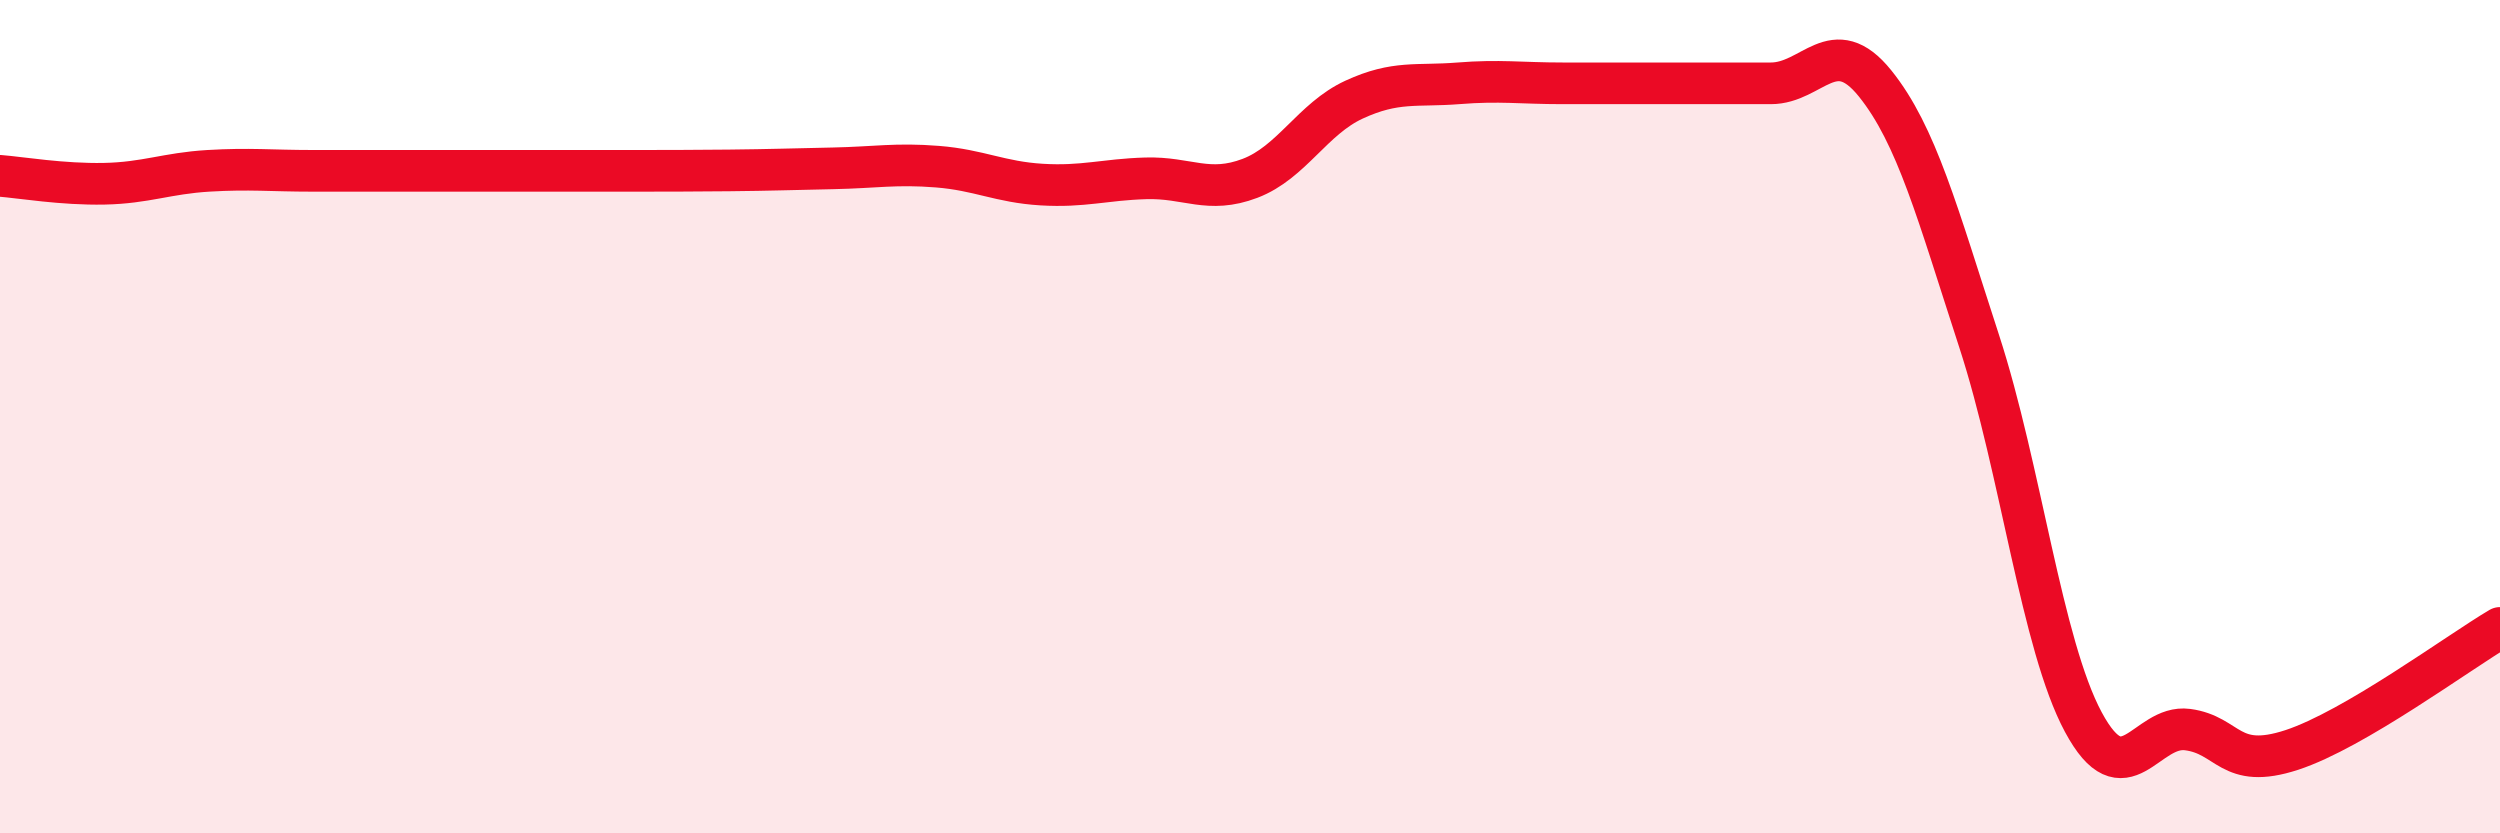
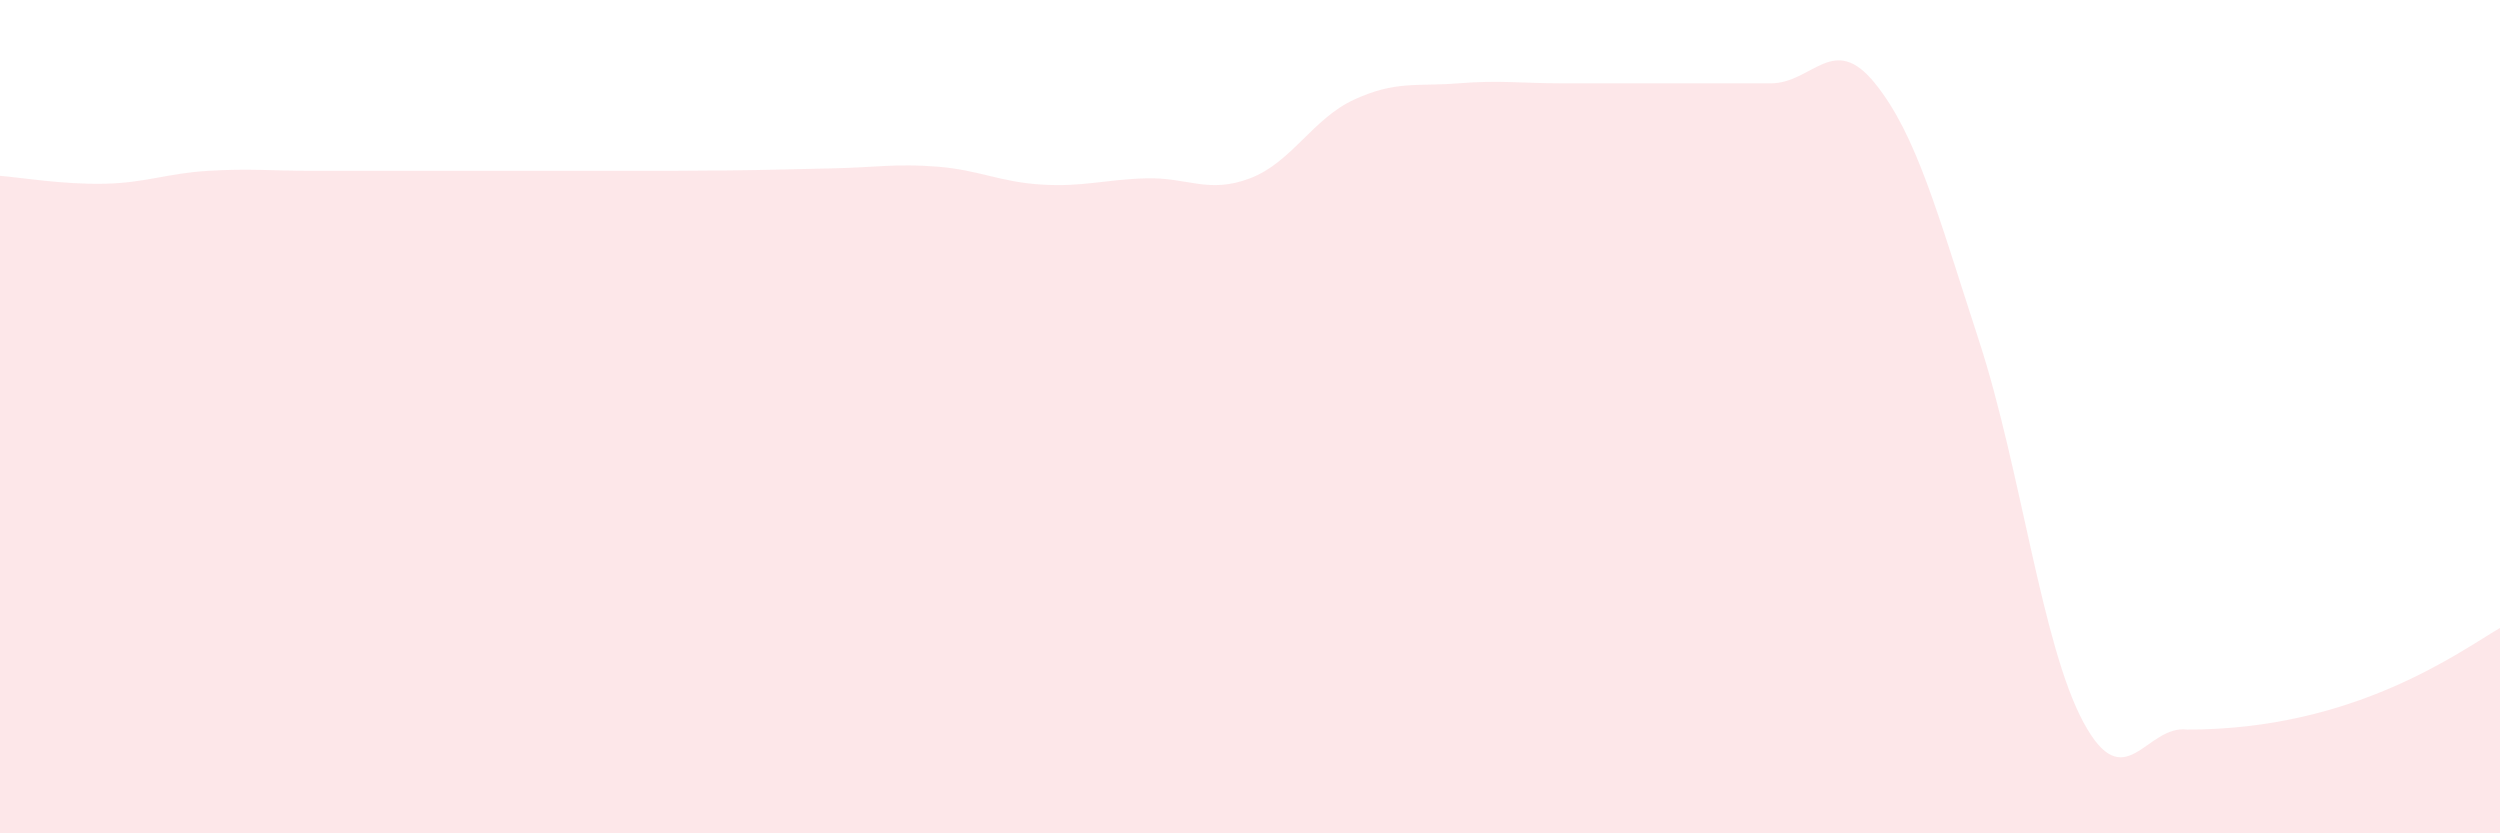
<svg xmlns="http://www.w3.org/2000/svg" width="60" height="20" viewBox="0 0 60 20">
-   <path d="M 0,4.22 C 0.5,4.26 1.5,4.43 2.5,4.41 C 3.5,4.39 4,4.16 5,4.1 C 6,4.04 6.5,4.1 7.5,4.1 C 8.5,4.1 9,4.1 10,4.1 C 11,4.1 11.5,4.1 12.5,4.1 C 13.5,4.1 14,4.1 15,4.1 C 16,4.1 16.5,4.1 17.5,4.09 C 18.5,4.08 19,4.06 20,4.04 C 21,4.02 21.5,3.92 22.5,4 C 23.5,4.08 24,4.37 25,4.43 C 26,4.49 26.5,4.31 27.5,4.28 C 28.5,4.25 29,4.66 30,4.28 C 31,3.9 31.5,2.85 32.5,2.39 C 33.5,1.93 34,2.08 35,2 C 36,1.92 36.5,2 37.5,2 C 38.5,2 39,2 40,2 C 41,2 41.5,2 42.5,2 C 43.5,2 44,0.76 45,2 C 46,3.24 46.5,5.12 47.5,8.19 C 48.5,11.26 49,15.47 50,17.33 C 51,19.19 51.5,17.38 52.5,17.51 C 53.5,17.64 53.5,18.49 55,18 C 56.5,17.51 59,15.66 60,15.07L60 20L0 20Z" fill="#EB0A25" opacity="0.1" stroke-linecap="round" stroke-linejoin="round" />
-   <path d="M 0,4.22 C 0.5,4.26 1.5,4.43 2.5,4.41 C 3.5,4.39 4,4.16 5,4.1 C 6,4.04 6.5,4.1 7.5,4.1 C 8.5,4.1 9,4.1 10,4.1 C 11,4.1 11.5,4.1 12.5,4.1 C 13.5,4.1 14,4.1 15,4.1 C 16,4.1 16.5,4.1 17.5,4.09 C 18.5,4.08 19,4.06 20,4.04 C 21,4.02 21.5,3.92 22.5,4 C 23.5,4.08 24,4.37 25,4.43 C 26,4.49 26.5,4.31 27.5,4.28 C 28.5,4.25 29,4.66 30,4.28 C 31,3.9 31.5,2.85 32.5,2.39 C 33.5,1.93 34,2.08 35,2 C 36,1.92 36.5,2 37.5,2 C 38.5,2 39,2 40,2 C 41,2 41.5,2 42.5,2 C 43.5,2 44,0.76 45,2 C 46,3.24 46.5,5.12 47.5,8.19 C 48.5,11.26 49,15.47 50,17.33 C 51,19.19 51.5,17.38 52.5,17.51 C 53.5,17.64 53.5,18.49 55,18 C 56.5,17.51 59,15.66 60,15.07" stroke="#EB0A25" stroke-width="1" fill="none" stroke-linecap="round" stroke-linejoin="round" />
+   <path d="M 0,4.22 C 0.5,4.26 1.5,4.43 2.5,4.41 C 3.5,4.39 4,4.16 5,4.1 C 6,4.04 6.5,4.1 7.5,4.1 C 8.5,4.1 9,4.1 10,4.1 C 11,4.1 11.5,4.1 12.5,4.1 C 13.5,4.1 14,4.1 15,4.1 C 16,4.1 16.5,4.1 17.5,4.09 C 18.5,4.08 19,4.06 20,4.04 C 21,4.02 21.5,3.92 22.5,4 C 23.5,4.08 24,4.37 25,4.43 C 26,4.49 26.5,4.31 27.5,4.28 C 28.5,4.25 29,4.66 30,4.28 C 31,3.9 31.5,2.85 32.5,2.39 C 33.5,1.93 34,2.08 35,2 C 36,1.92 36.5,2 37.5,2 C 38.5,2 39,2 40,2 C 41,2 41.5,2 42.5,2 C 43.5,2 44,0.76 45,2 C 46,3.24 46.5,5.12 47.5,8.19 C 48.5,11.26 49,15.47 50,17.33 C 51,19.19 51.5,17.38 52.5,17.51 C 56.5,17.51 59,15.66 60,15.07L60 20L0 20Z" fill="#EB0A25" opacity="0.1" stroke-linecap="round" stroke-linejoin="round" />
</svg>